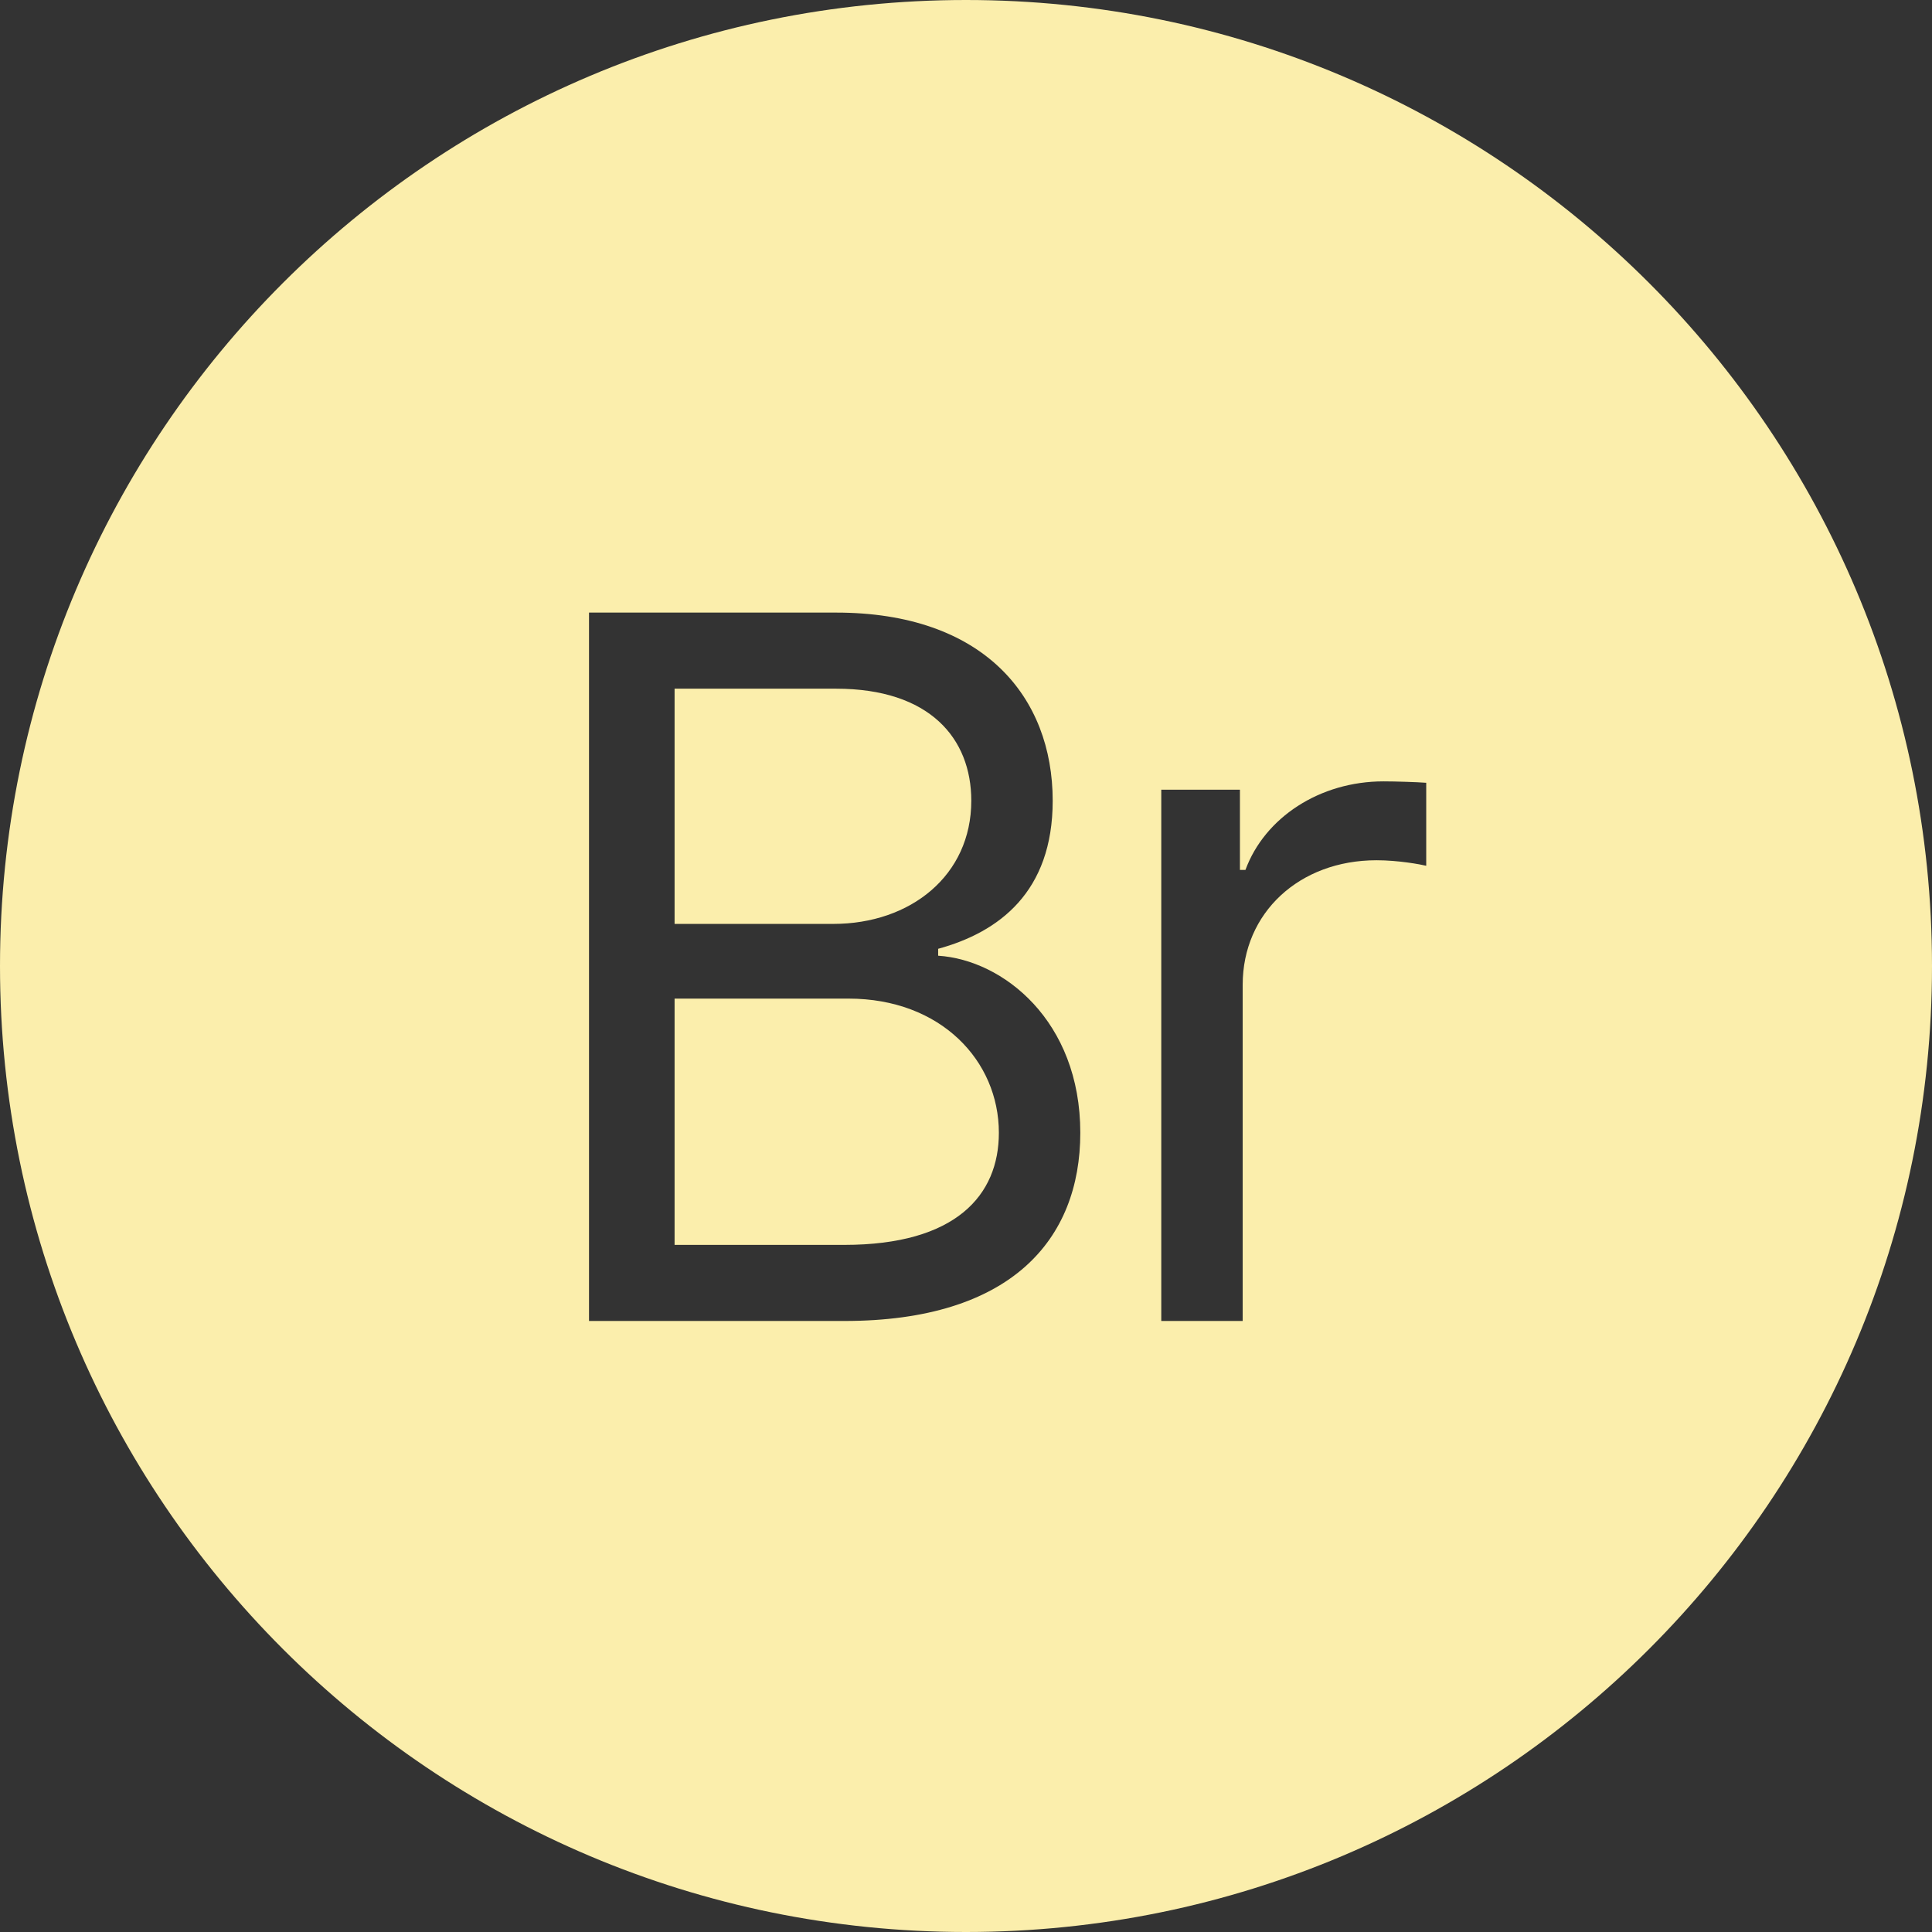
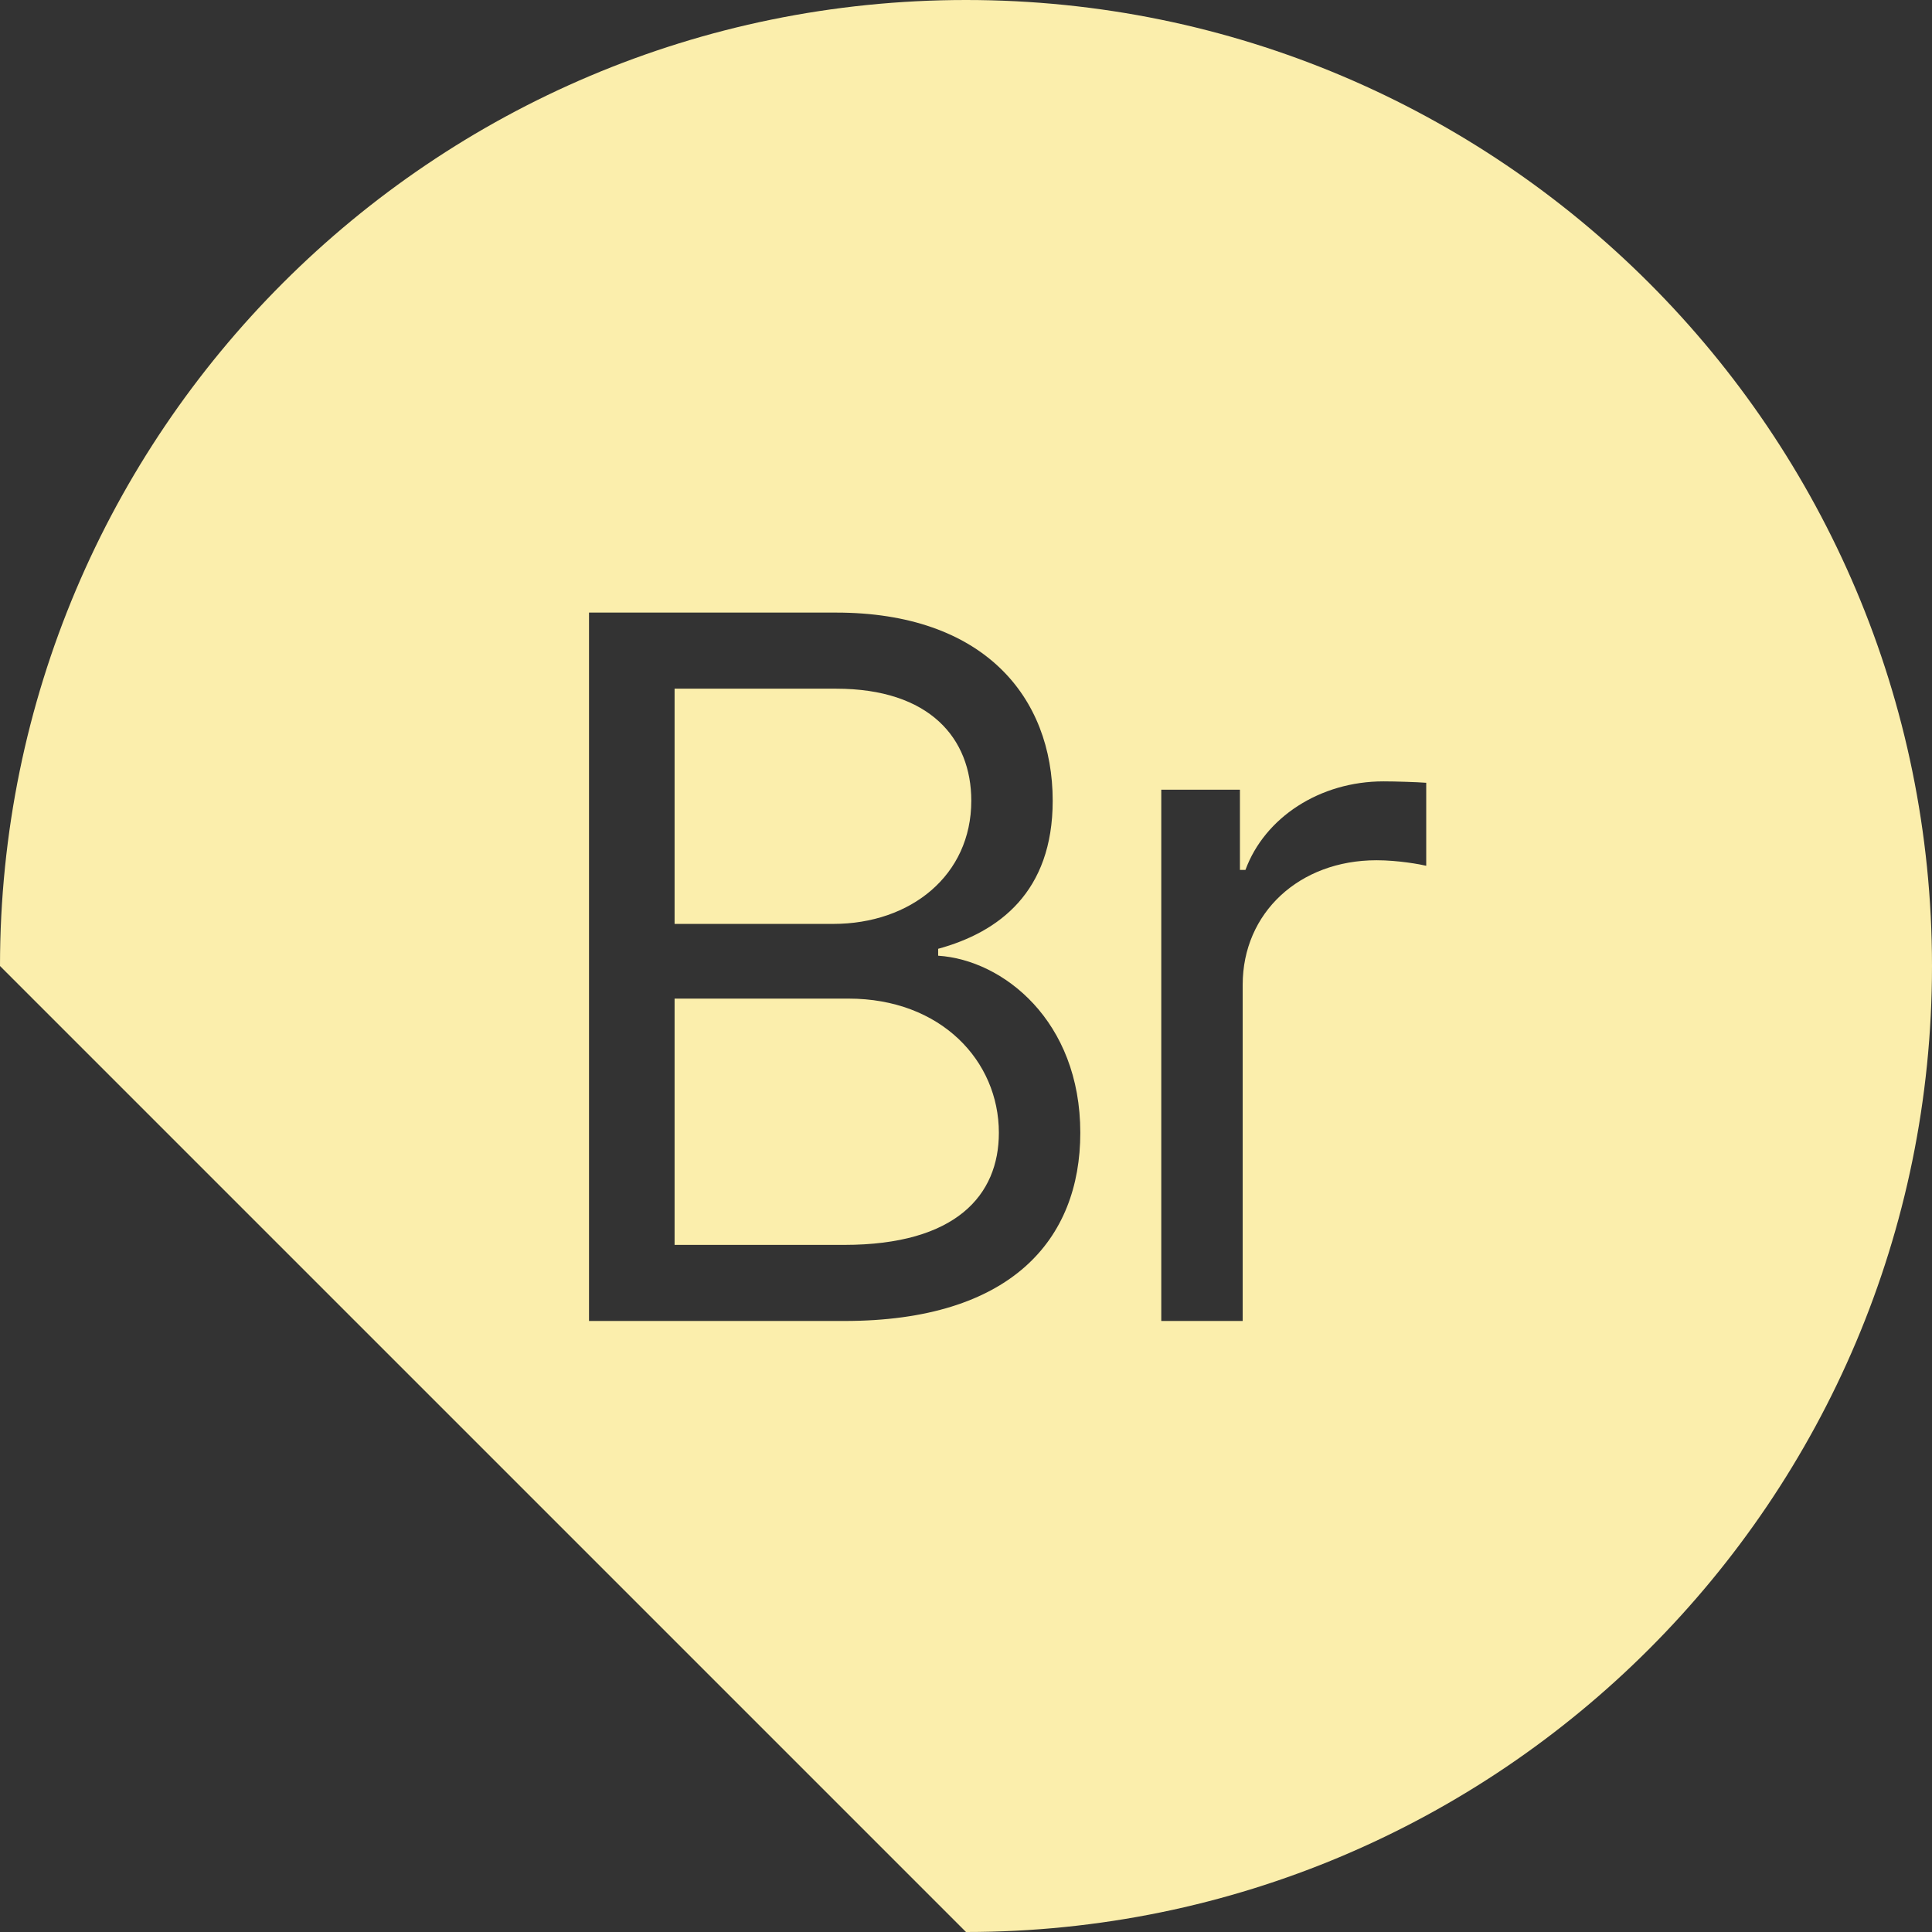
<svg xmlns="http://www.w3.org/2000/svg" width="80" height="80" viewBox="0 0 80 80" fill="none">
  <rect x="0" y="0" width="80" height="80" fill="#333333" stroke="none" />
-   <path fill-rule="evenodd" clip-rule="evenodd" d="M40 80C62.091 80 80 62.091 80 40C80 17.909 62.091 0 40 0C17.909 0 0 17.909 0 40C0 62.091 17.909 80 40 80ZM34.962 54.699H24.39V25.366H34.619C40.733 25.366 43.59 28.861 43.59 33.157C43.59 36.939 41.361 38.6 38.847 39.288V39.574C41.533 39.746 44.733 42.267 44.733 46.907C44.733 51.319 41.876 54.699 34.962 54.699ZM27.933 41.35V51.548H34.962C39.59 51.548 41.361 49.486 41.361 46.907C41.361 43.928 38.962 41.35 35.133 41.35H27.933ZM27.933 28.517V38.257H34.504C37.704 38.257 40.219 36.251 40.219 33.157C40.219 30.579 38.504 28.517 34.619 28.517H27.933ZM51.457 54.699H48.086V32.699H51.343V36.022H51.571C52.371 33.845 54.657 32.355 57.285 32.355C57.785 32.355 58.671 32.384 59.057 32.413V35.85C58.828 35.793 57.9 35.621 57 35.621C53.8 35.621 51.457 37.798 51.457 40.777V54.699Z" fill="#FBEEAC" />
+   <path fill-rule="evenodd" clip-rule="evenodd" d="M40 80C62.091 80 80 62.091 80 40C80 17.909 62.091 0 40 0C17.909 0 0 17.909 0 40ZM34.962 54.699H24.39V25.366H34.619C40.733 25.366 43.59 28.861 43.59 33.157C43.59 36.939 41.361 38.6 38.847 39.288V39.574C41.533 39.746 44.733 42.267 44.733 46.907C44.733 51.319 41.876 54.699 34.962 54.699ZM27.933 41.35V51.548H34.962C39.59 51.548 41.361 49.486 41.361 46.907C41.361 43.928 38.962 41.35 35.133 41.35H27.933ZM27.933 28.517V38.257H34.504C37.704 38.257 40.219 36.251 40.219 33.157C40.219 30.579 38.504 28.517 34.619 28.517H27.933ZM51.457 54.699H48.086V32.699H51.343V36.022H51.571C52.371 33.845 54.657 32.355 57.285 32.355C57.785 32.355 58.671 32.384 59.057 32.413V35.85C58.828 35.793 57.9 35.621 57 35.621C53.8 35.621 51.457 37.798 51.457 40.777V54.699Z" fill="#FBEEAC" />
</svg>